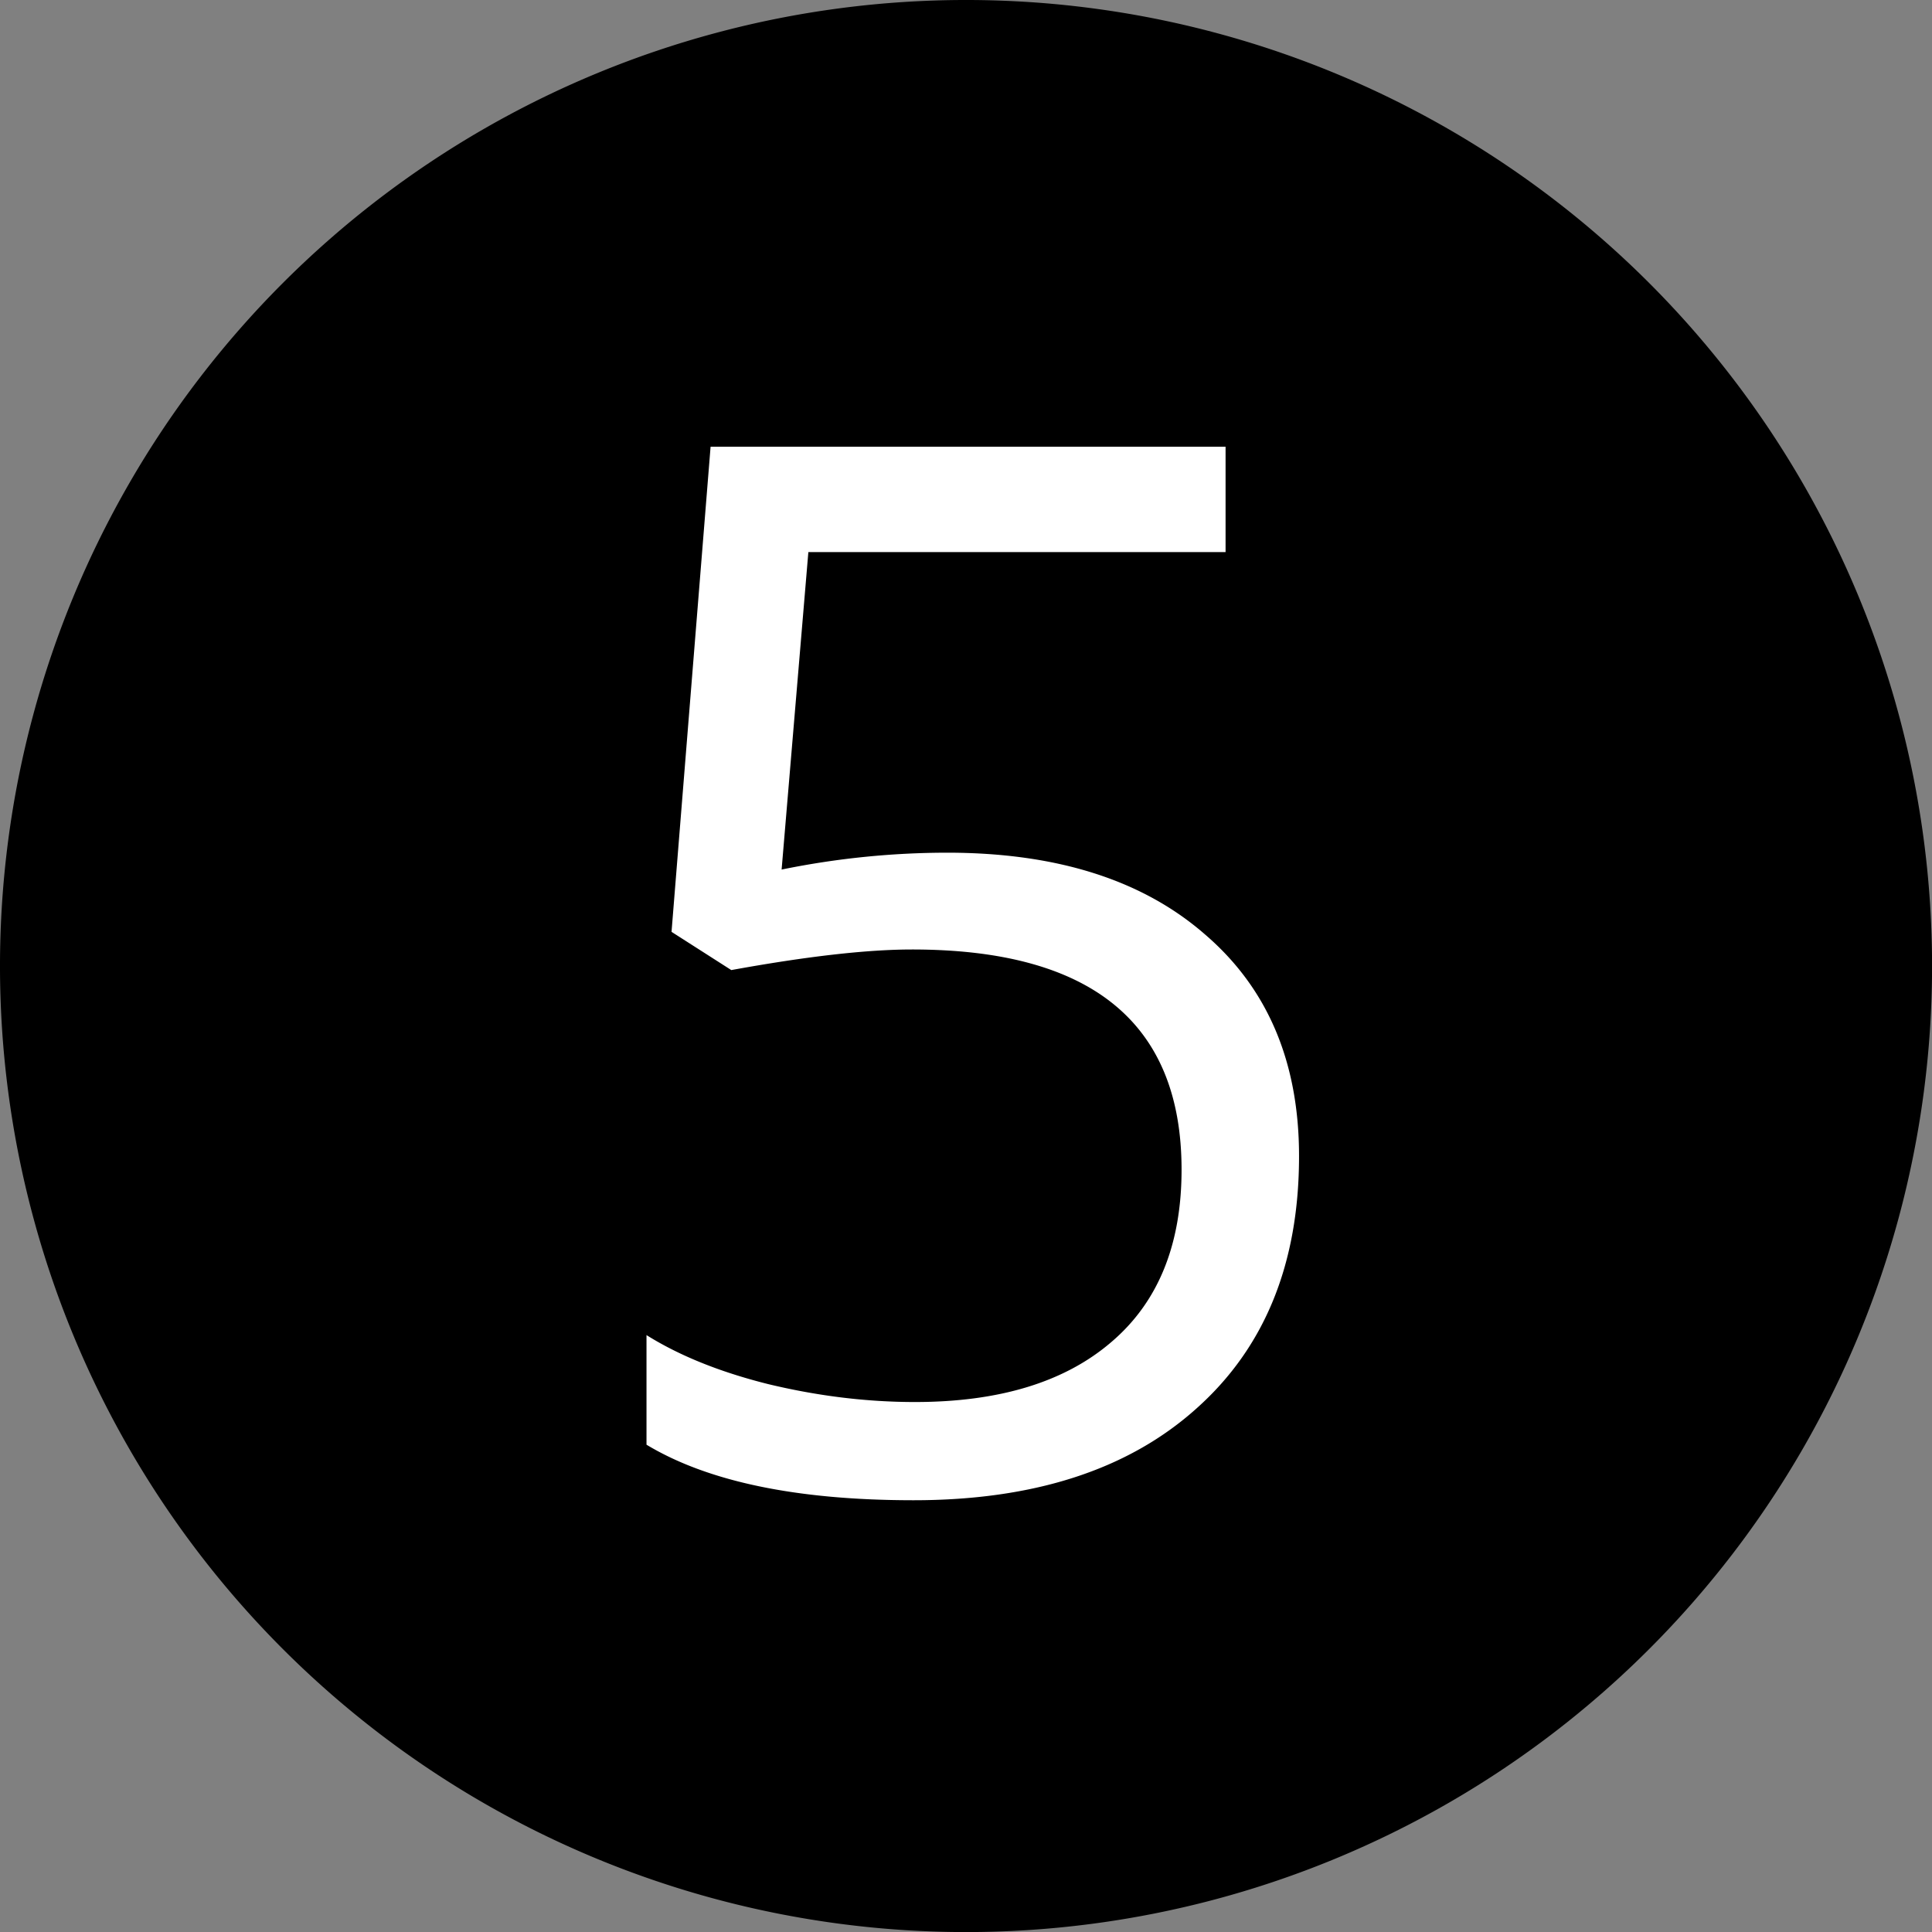
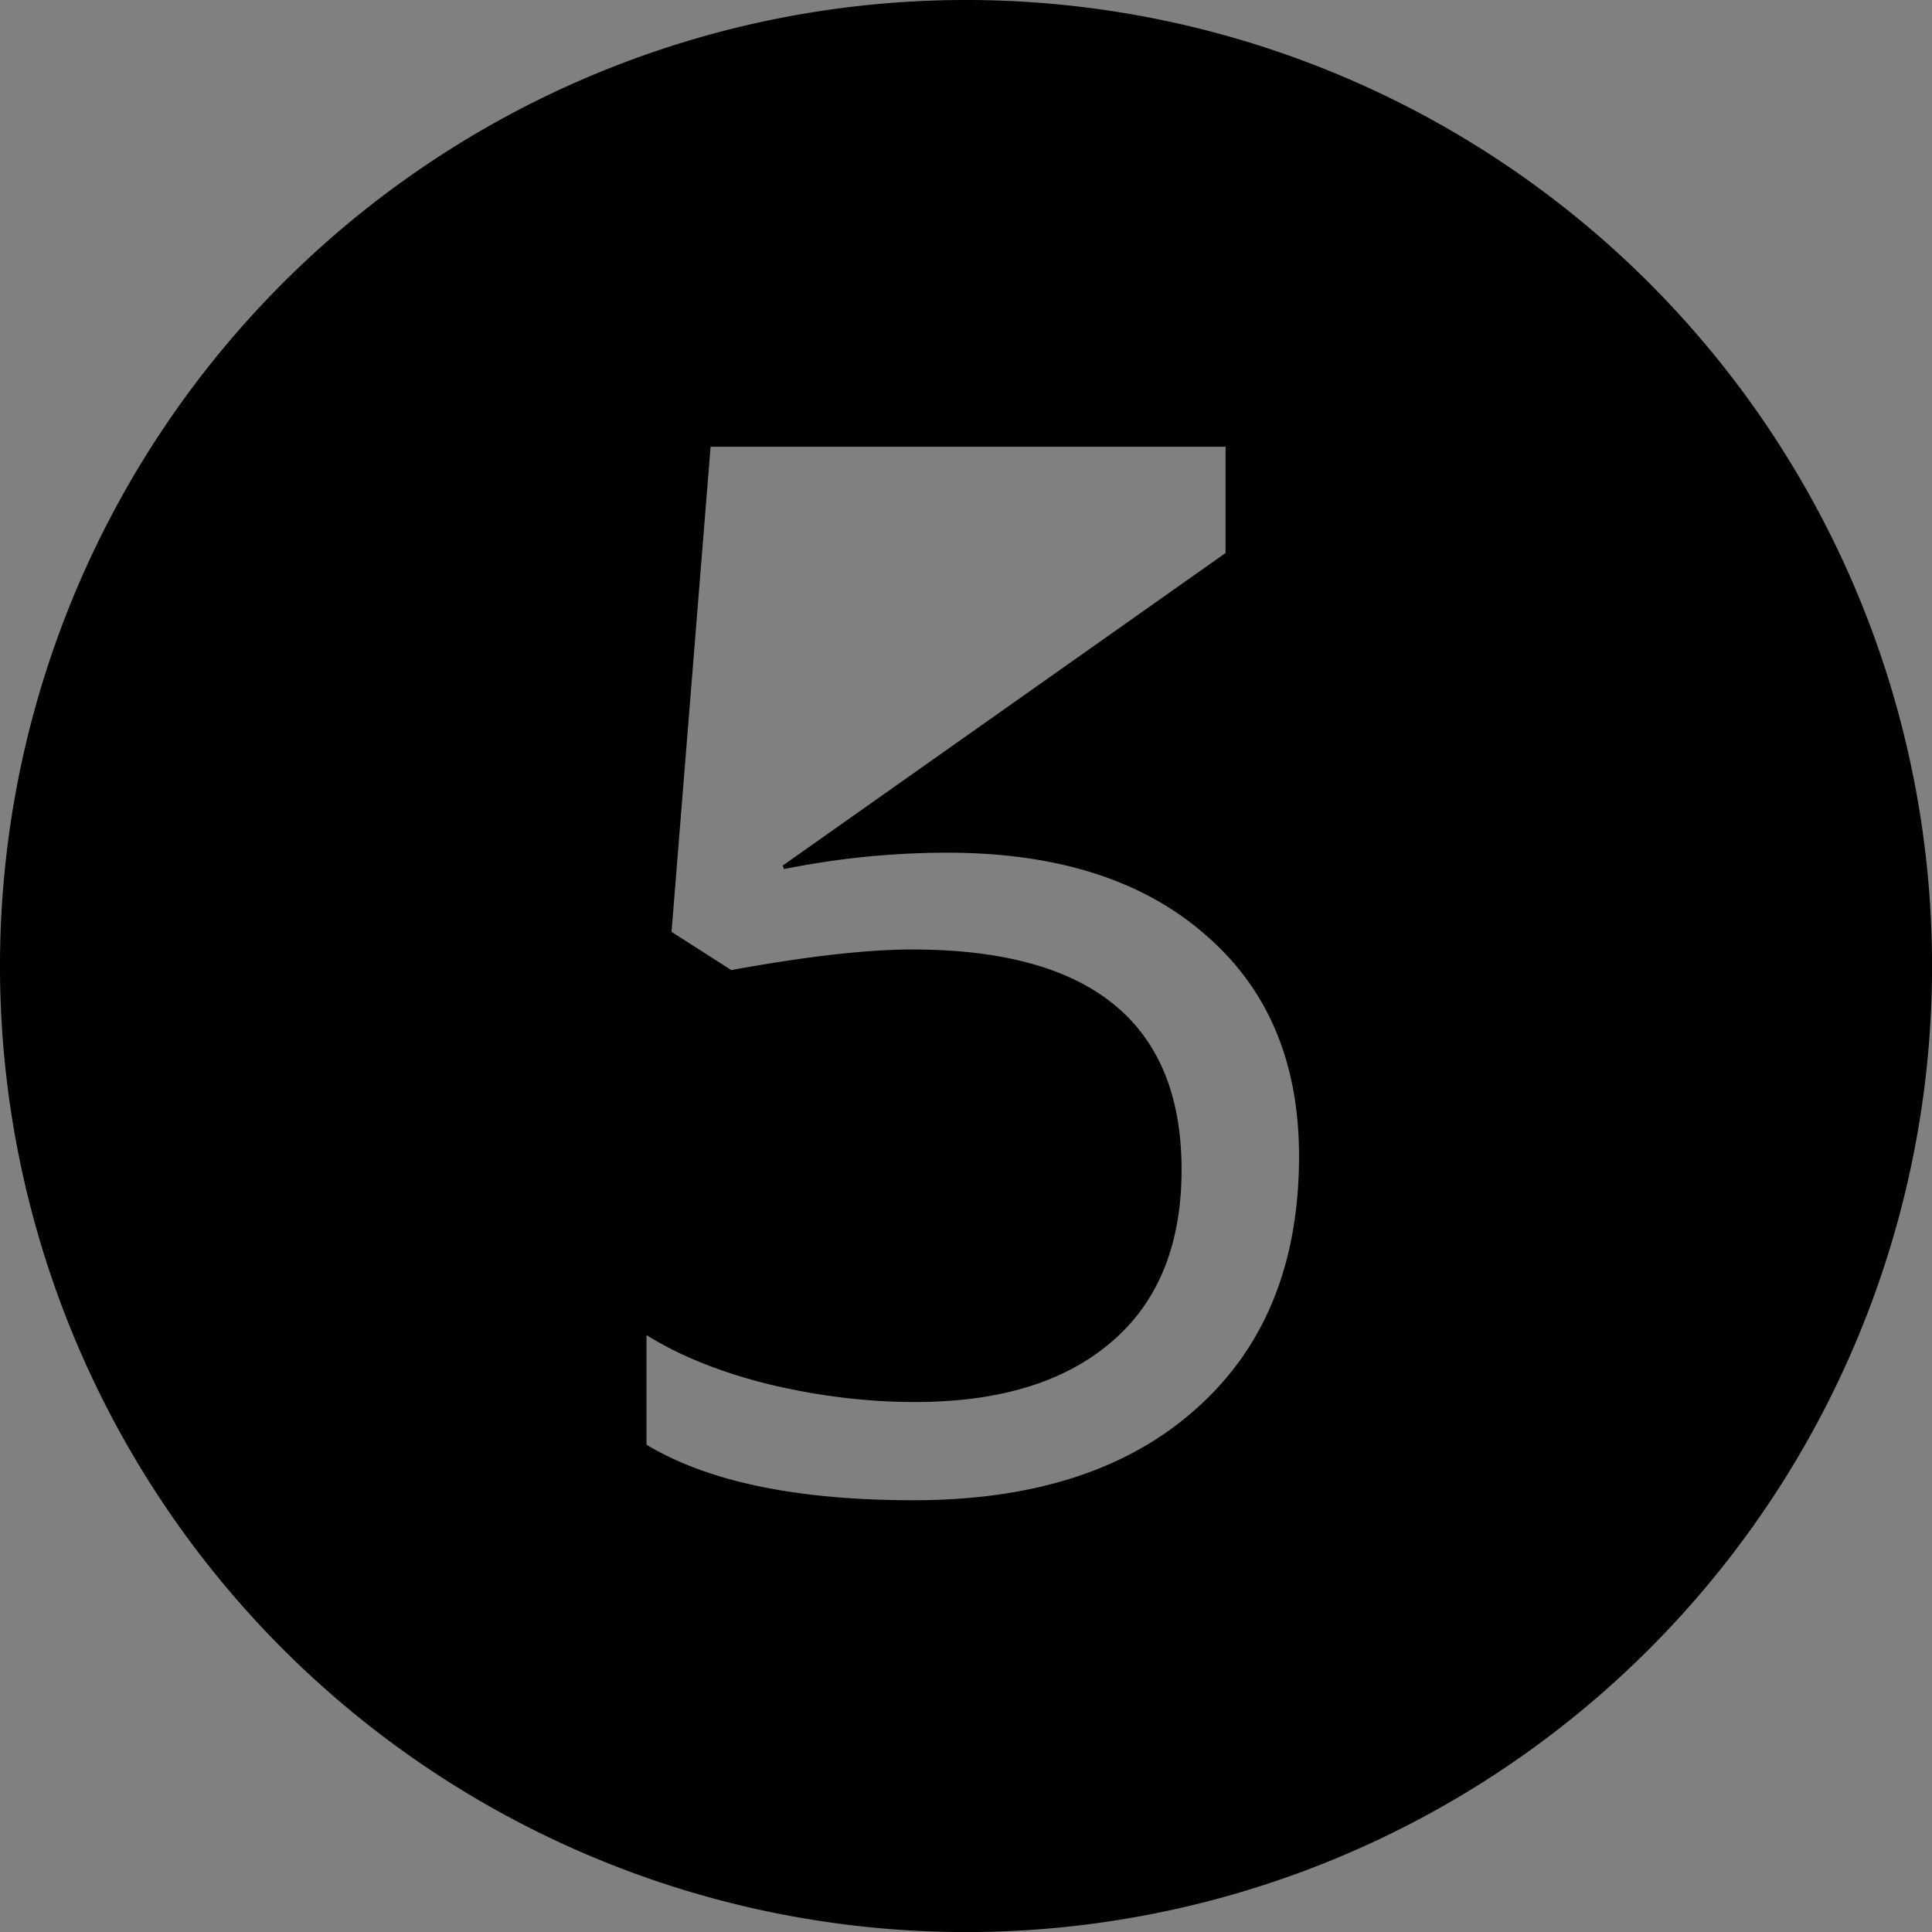
<svg xmlns="http://www.w3.org/2000/svg" width="509.556" height="509.556" viewBox="0 0 134.82 134.82">
  <rect x="0" y="0" width="134.82" height="134.82" fill="#808080" stroke="none" />
-   <circle cx="67.46" cy="67.814" r="64.077" fill="#fff" />
-   <path d="M67.412.132a67.28 67.28 0 0 0-67.28 67.28 67.28 67.28 0 0 0 67.28 67.28 67.28 67.28 0 0 0 67.28-67.28A67.28 67.28 0 0 0 67.412.132zM49.464 31.043h36.192v7.617H56.531L54.69 60.515a58 58 0 0 1 11.4-1.145q11.5 0 18.072 5.725 6.621 5.676 6.621 15.583 0 11.301-7.219 17.723-7.168 6.422-19.814 6.422-12.296 0-18.768-3.933v-7.965q3.484 2.24 8.662 3.534 5.177 1.245 10.205 1.245 8.763 0 13.591-4.132 4.88-4.133 4.88-11.948 0-15.234-18.67-15.234-4.73 0-12.645 1.444l-4.282-2.739z" stroke="#000" stroke-width=".265" />
+   <path d="M67.412.132a67.28 67.28 0 0 0-67.28 67.28 67.28 67.28 0 0 0 67.28 67.28 67.28 67.28 0 0 0 67.28-67.28A67.28 67.28 0 0 0 67.412.132zM49.464 31.043h36.192v7.617L54.69 60.515a58 58 0 0 1 11.4-1.145q11.5 0 18.072 5.725 6.621 5.676 6.621 15.583 0 11.301-7.219 17.723-7.168 6.422-19.814 6.422-12.296 0-18.768-3.933v-7.965q3.484 2.24 8.662 3.534 5.177 1.245 10.205 1.245 8.763 0 13.591-4.132 4.88-4.133 4.88-11.948 0-15.234-18.67-15.234-4.73 0-12.645 1.444l-4.282-2.739z" stroke="#000" stroke-width=".265" />
</svg>